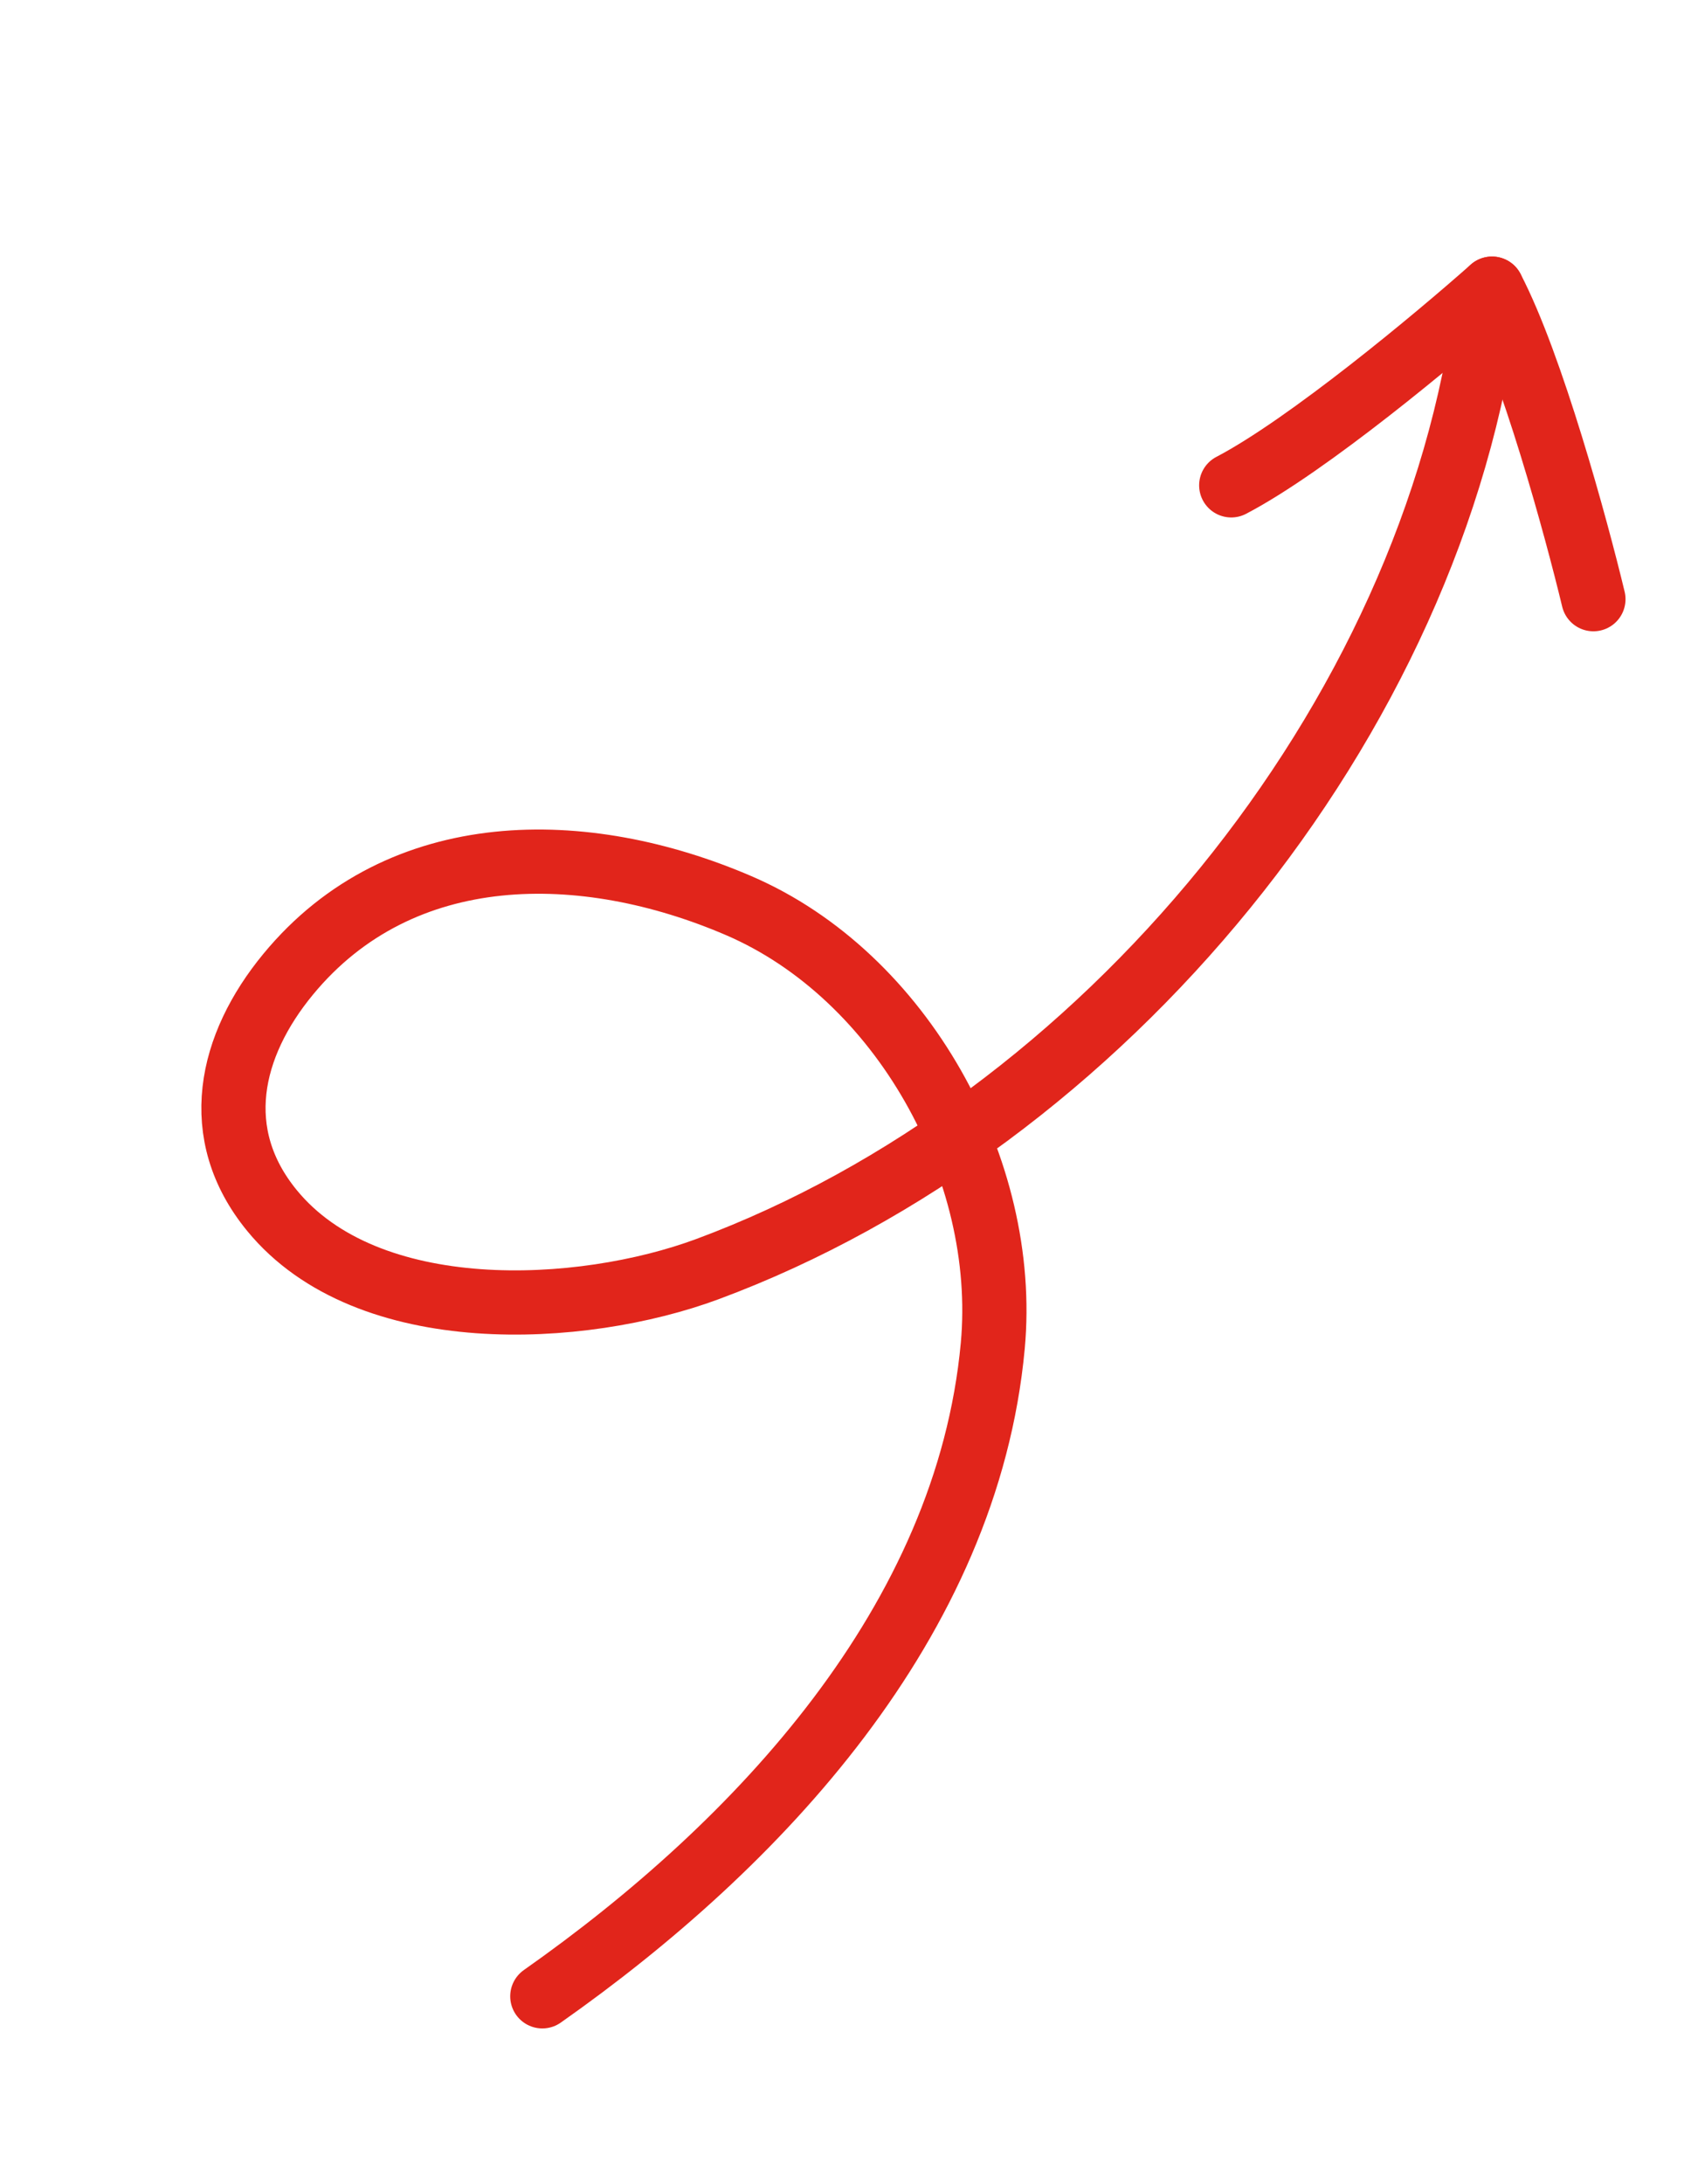
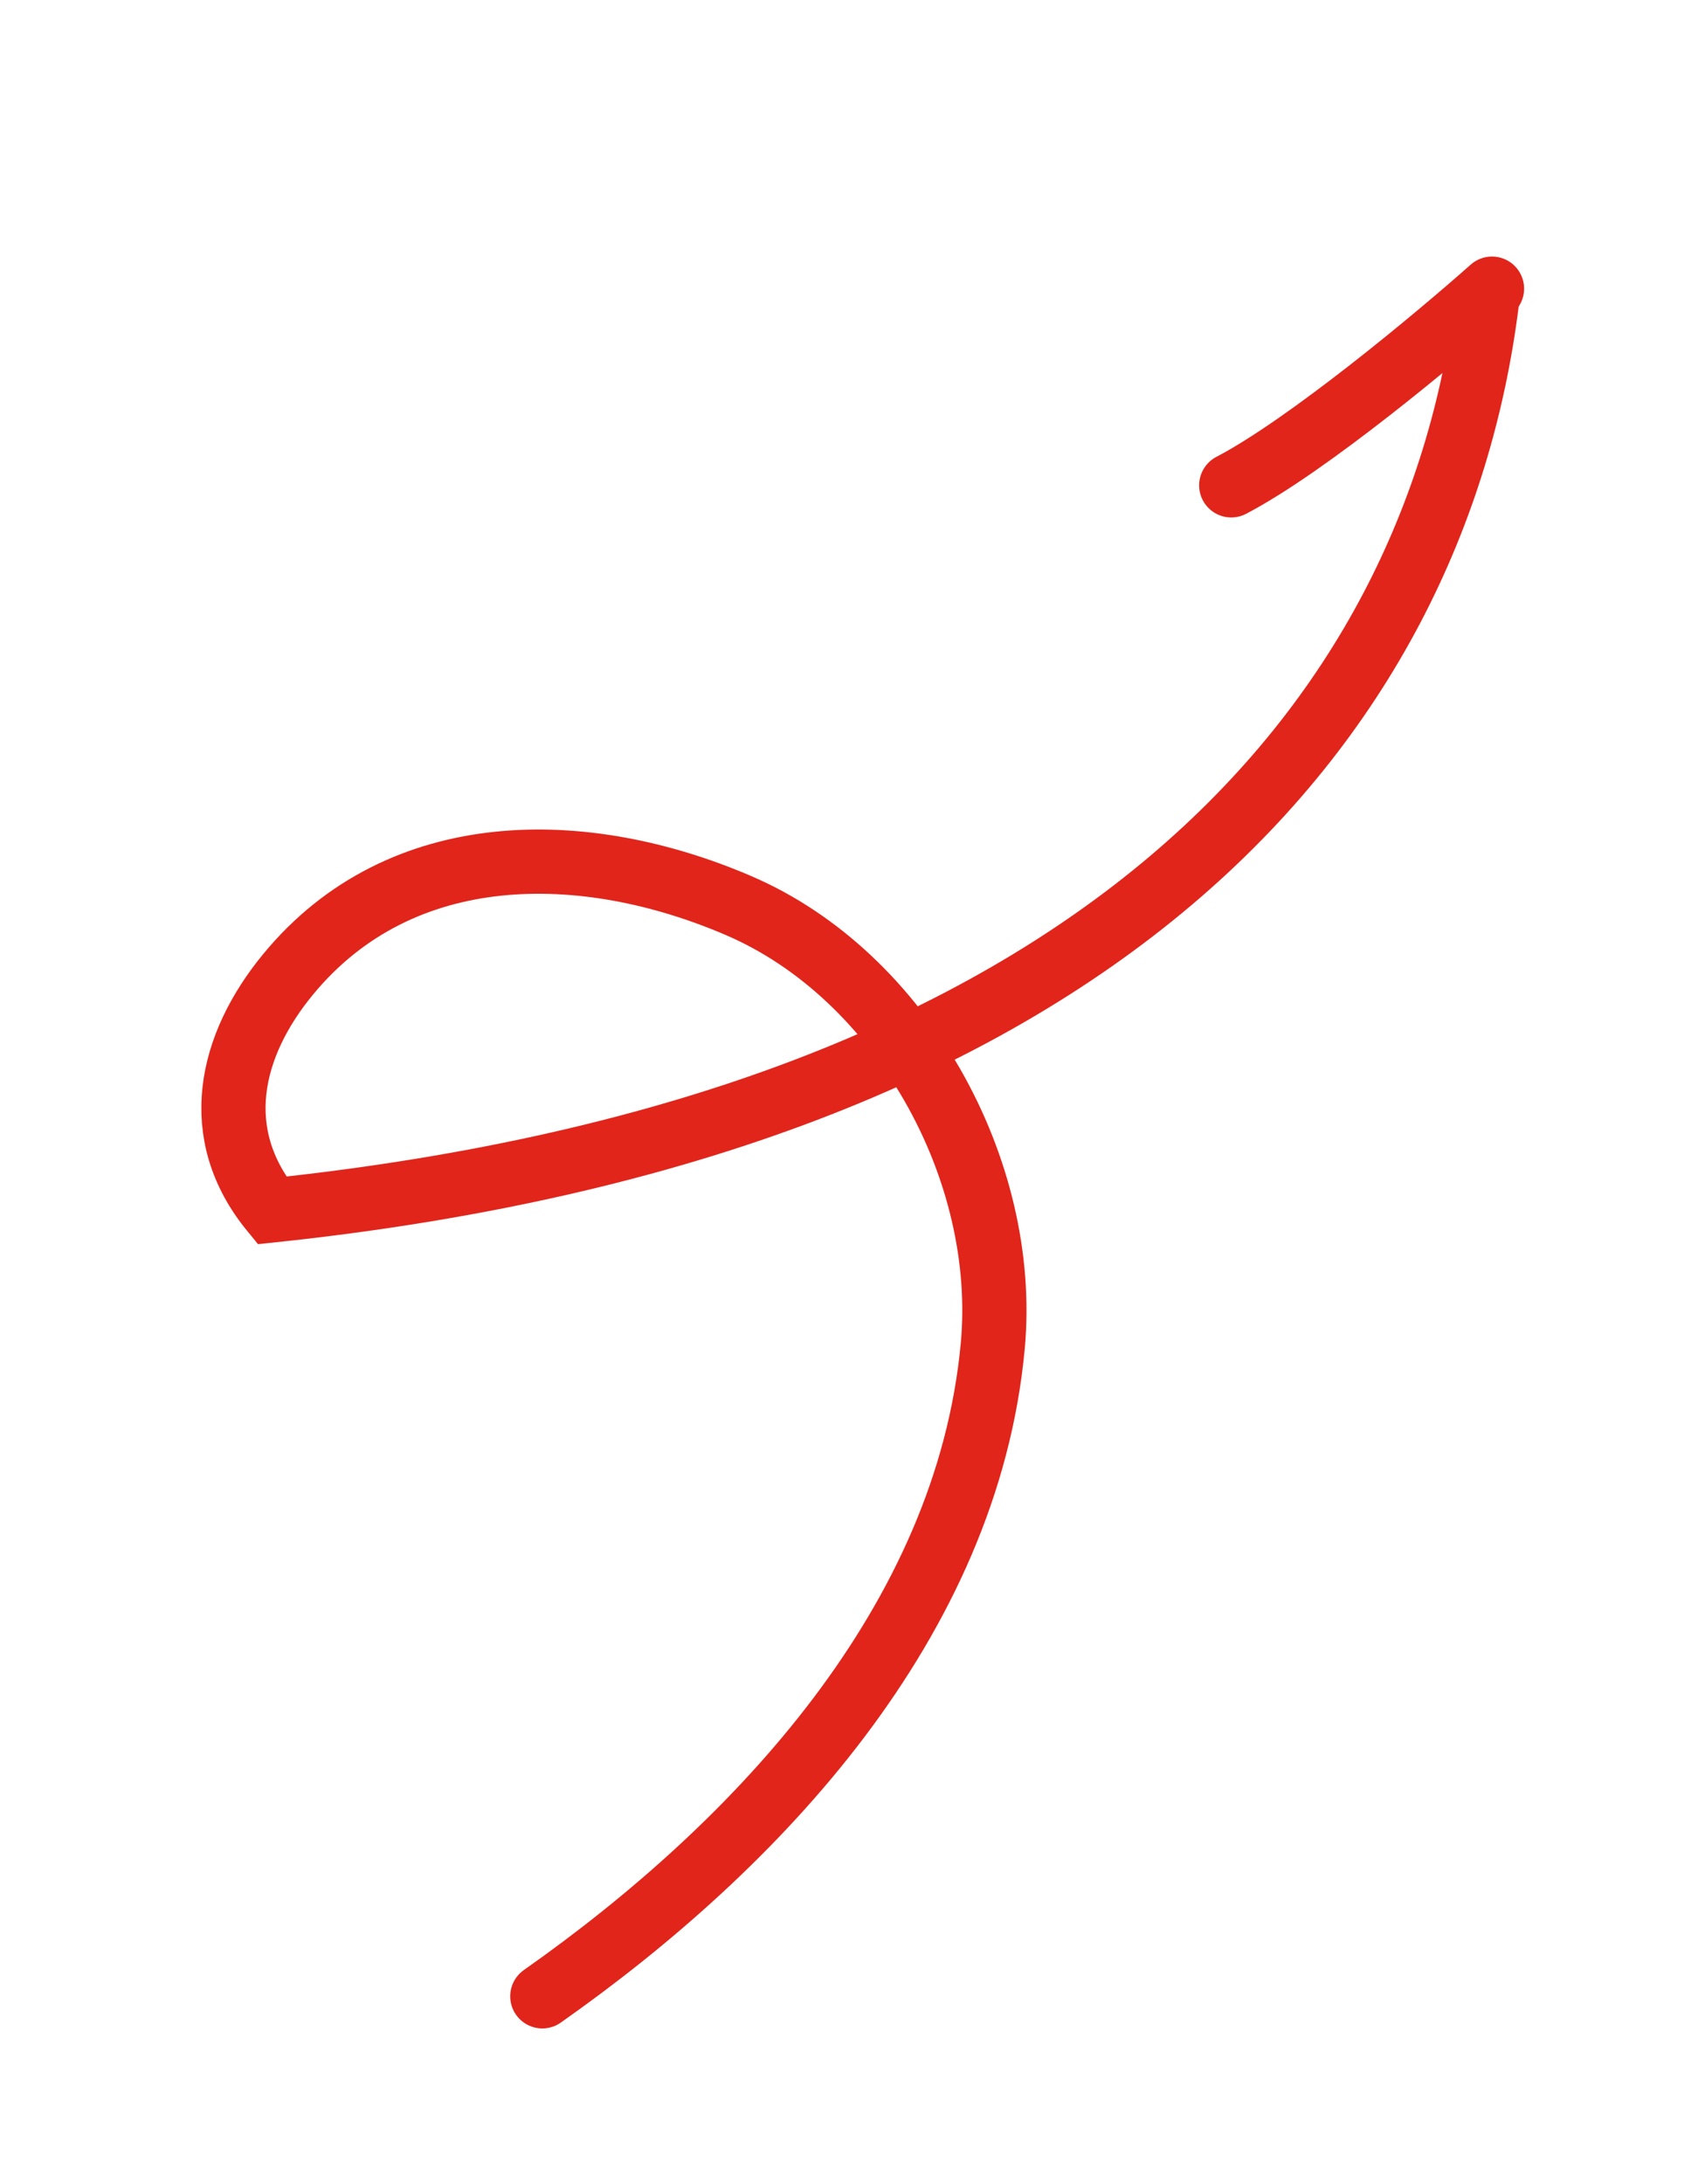
<svg xmlns="http://www.w3.org/2000/svg" width="79" height="102" viewBox="0 0 79 102" fill="none">
-   <path d="M25.336 93.239C35.417 86.152 45.191 75.731 46.38 62.859C47.139 54.633 42.12 45.569 34.508 42.297C27.319 39.207 18.742 39.101 13.463 45.502C10.712 48.838 9.775 52.958 12.702 56.533C17.173 61.995 27.156 61.462 33.055 59.273C51.464 52.439 67.012 33.683 69.464 14.11" stroke="#E1251B" stroke-width="3" stroke-linecap="round" />
-   <path d="M74.441 27.985C73.636 24.634 71.56 17.04 69.704 13.482" stroke="#E1251B" stroke-width="3" stroke-linecap="round" />
+   <path d="M25.336 93.239C35.417 86.152 45.191 75.731 46.38 62.859C47.139 54.633 42.12 45.569 34.508 42.297C27.319 39.207 18.742 39.101 13.463 45.502C10.712 48.838 9.775 52.958 12.702 56.533C51.464 52.439 67.012 33.683 69.464 14.11" stroke="#E1251B" stroke-width="3" stroke-linecap="round" />
  <path d="M69.703 13.482C67.125 15.771 61.079 20.811 57.521 22.668" stroke="#E1251B" stroke-width="3" stroke-linecap="round" />
</svg>